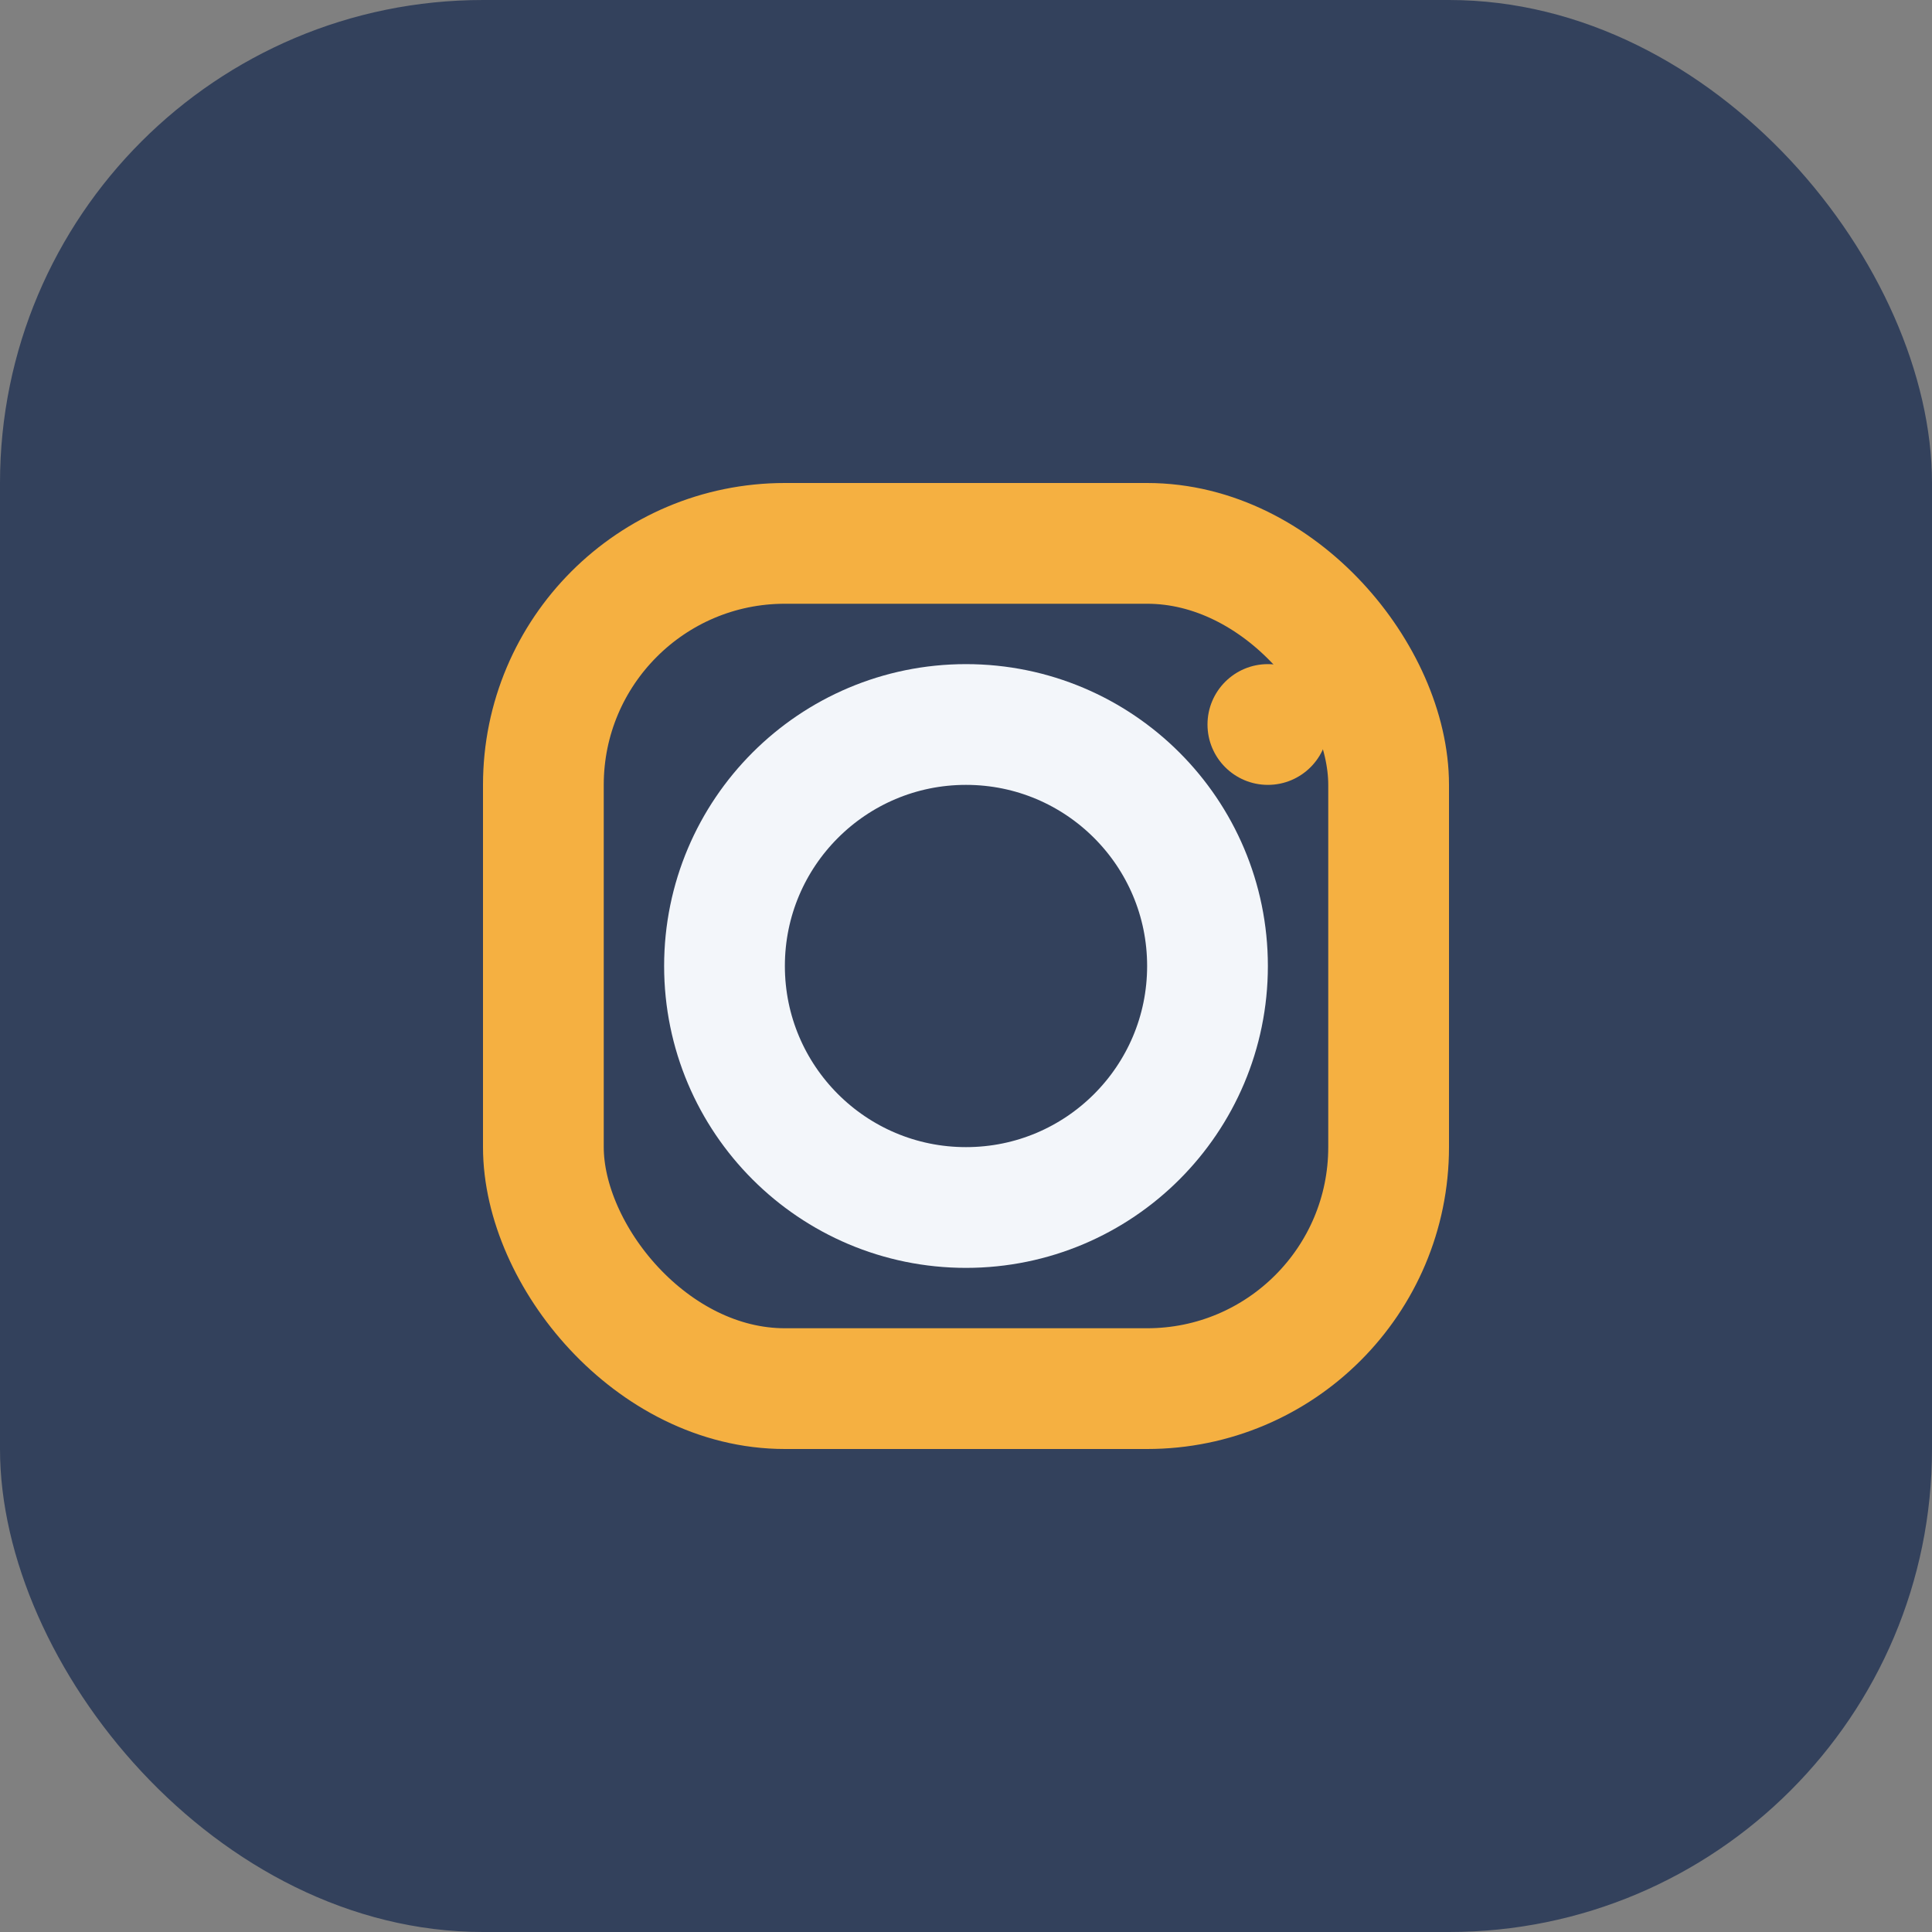
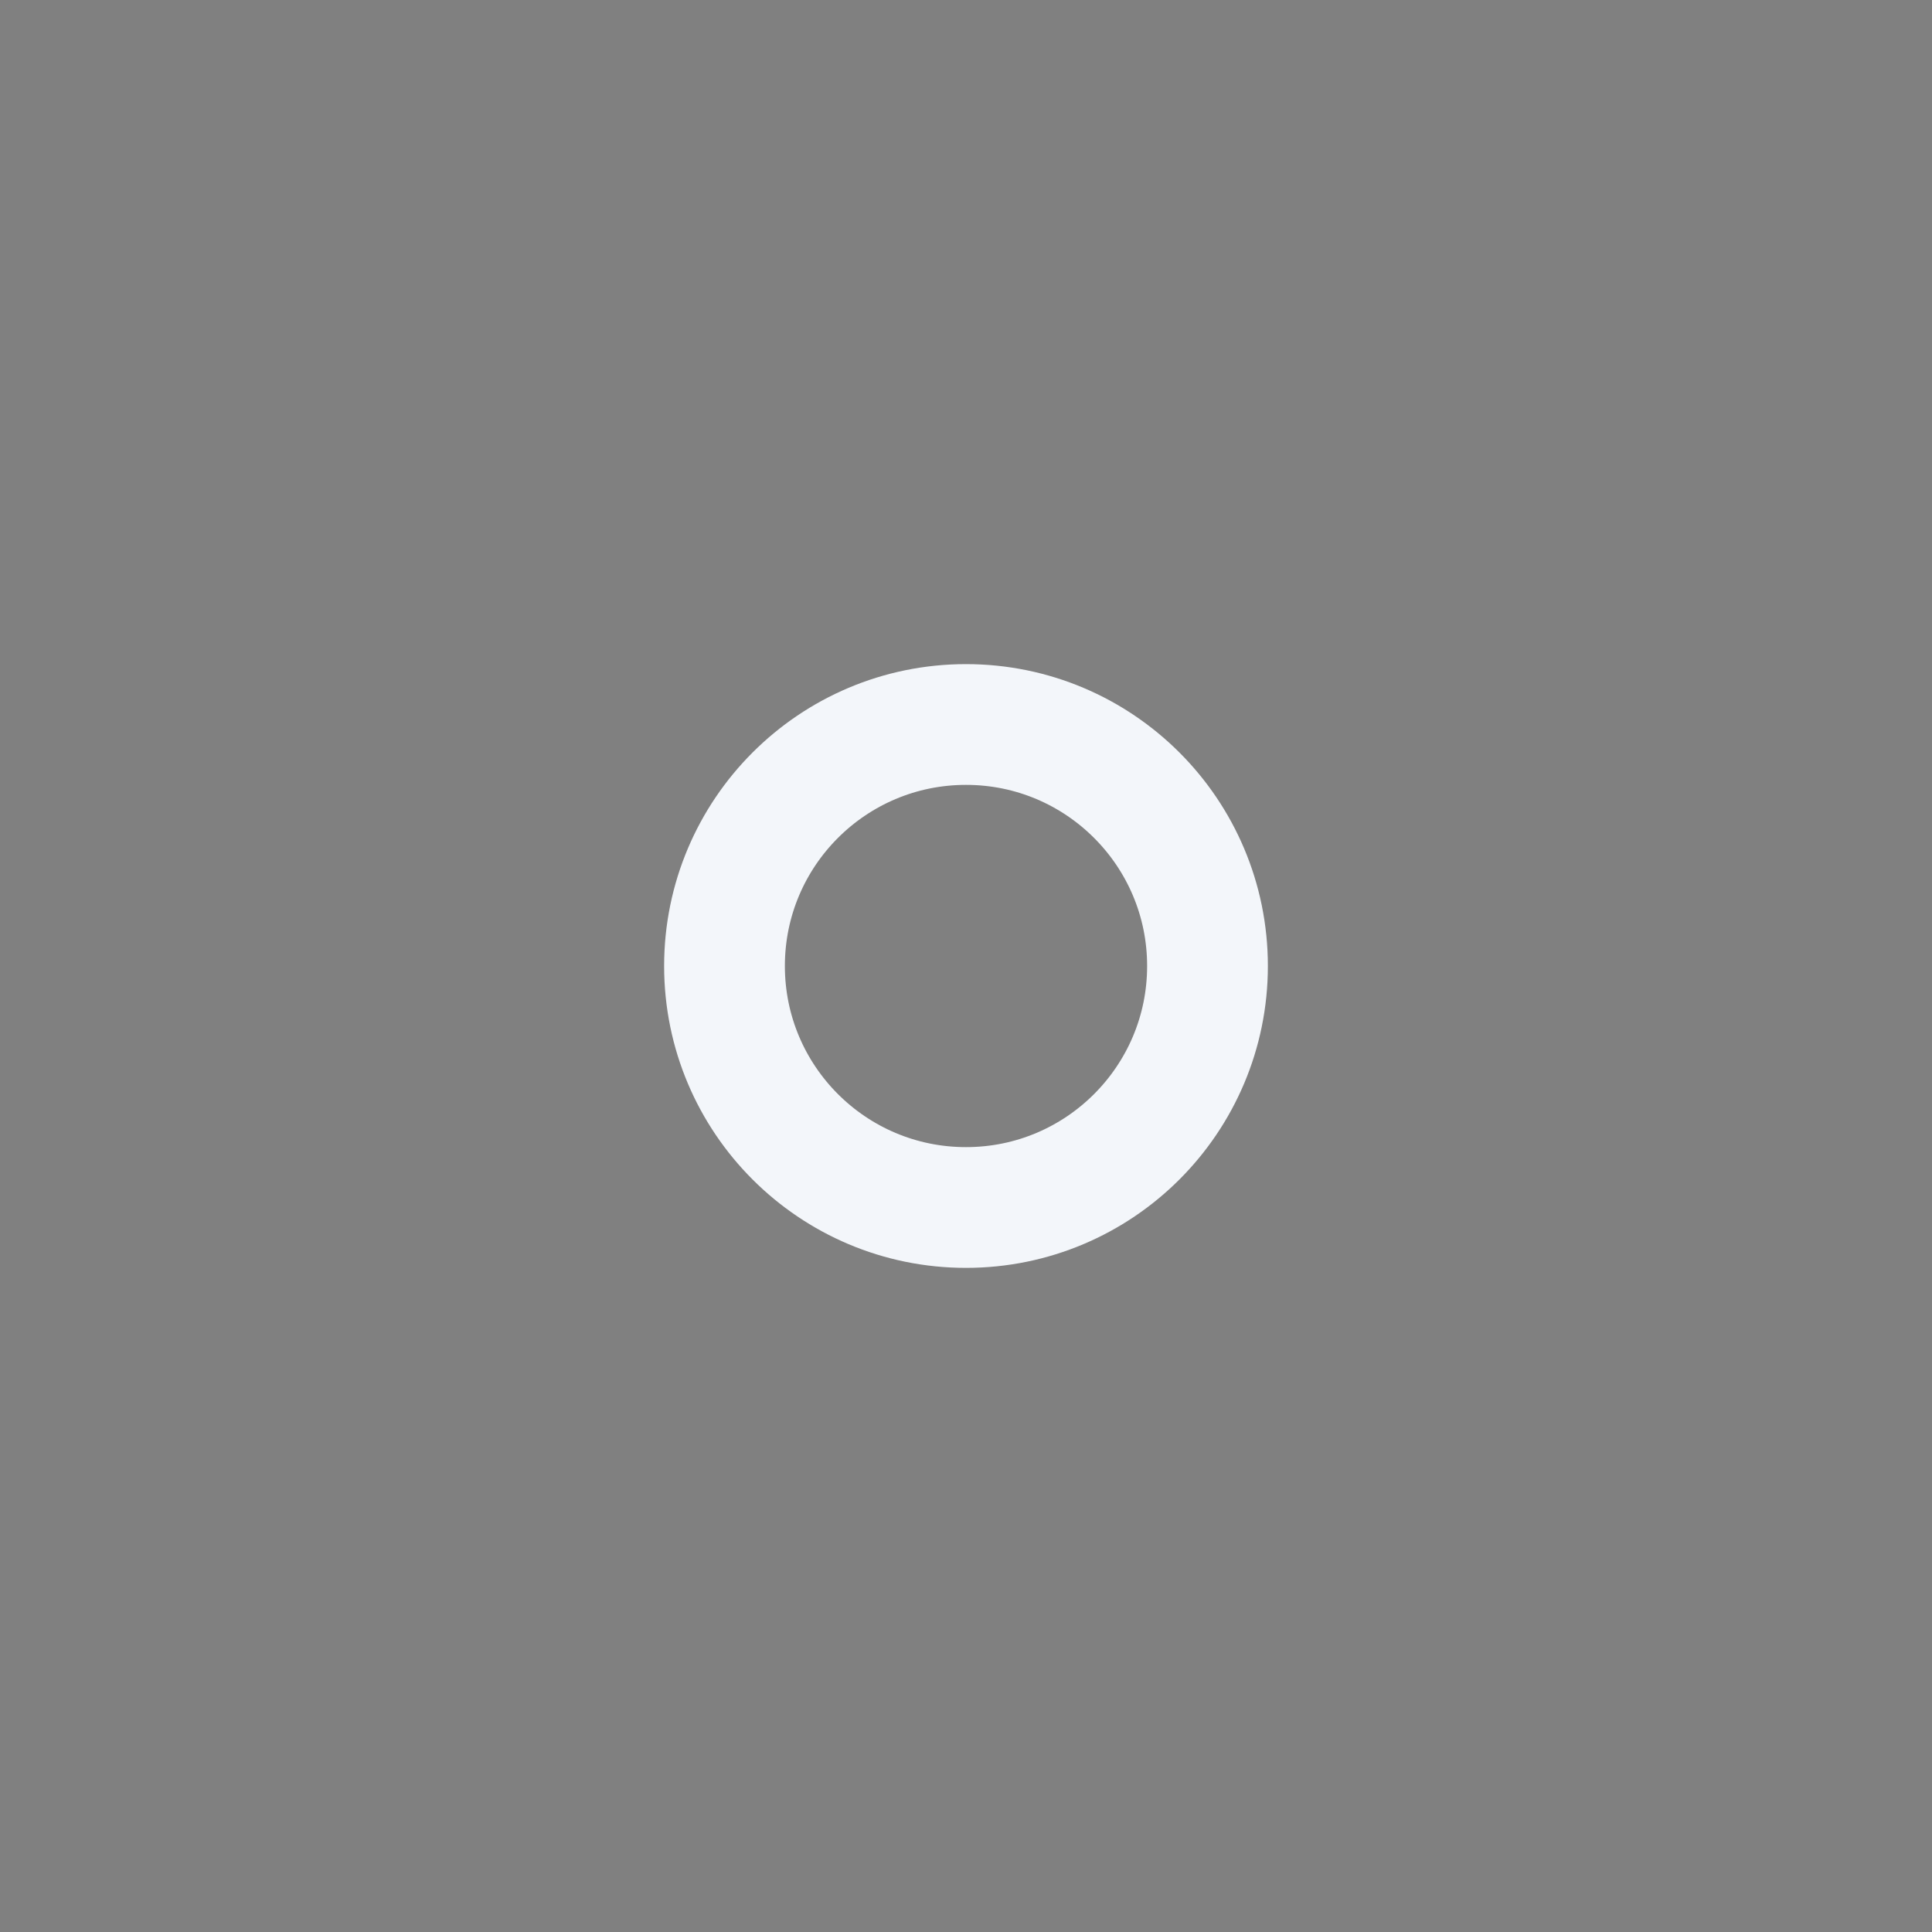
<svg xmlns="http://www.w3.org/2000/svg" width="32" height="32" viewBox="0 0 32 32">
  <rect x="0" y="0" width="32" height="32" fill="#808080" stroke="none" />
-   <rect width="32" height="32" rx="8" fill="#33415C" />
-   <rect x="9" y="9" width="14" height="14" rx="4" fill="none" stroke="#F5B041" stroke-width="2" />
  <circle cx="16" cy="16" r="4" fill="none" stroke="#F3F6FA" stroke-width="2" />
-   <circle cx="21" cy="12" r="1" fill="#F5B041" />
</svg>